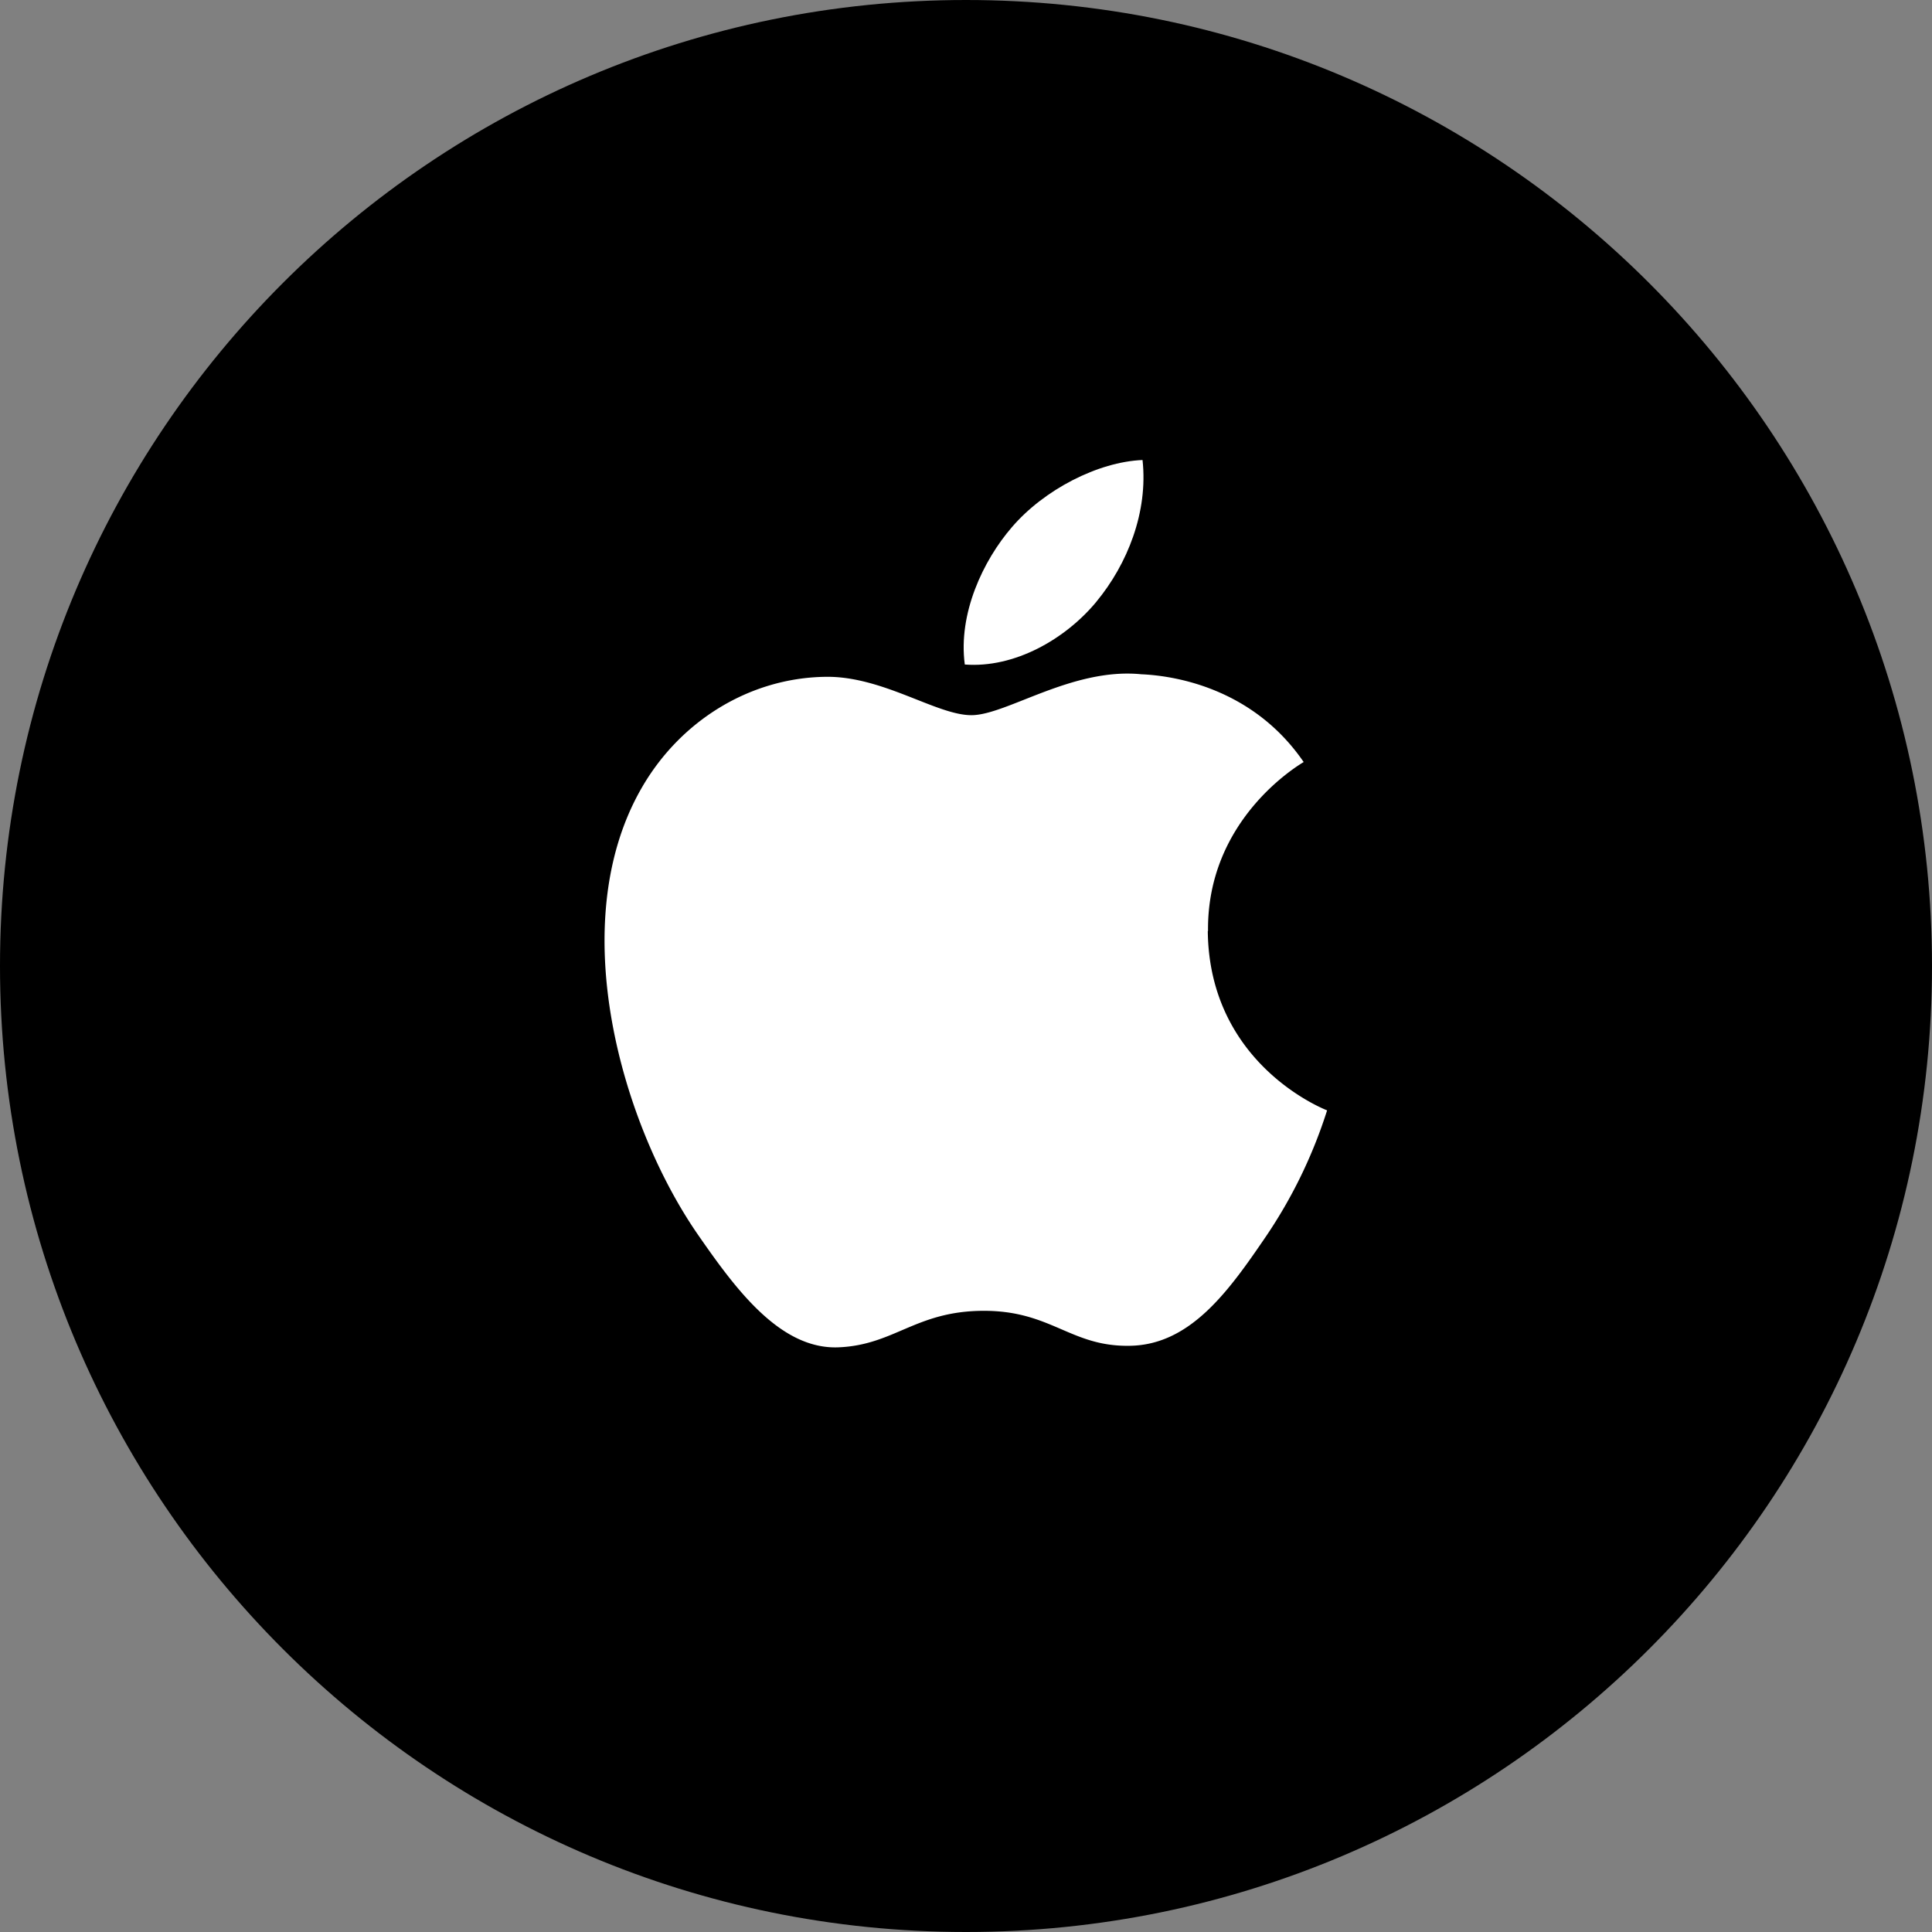
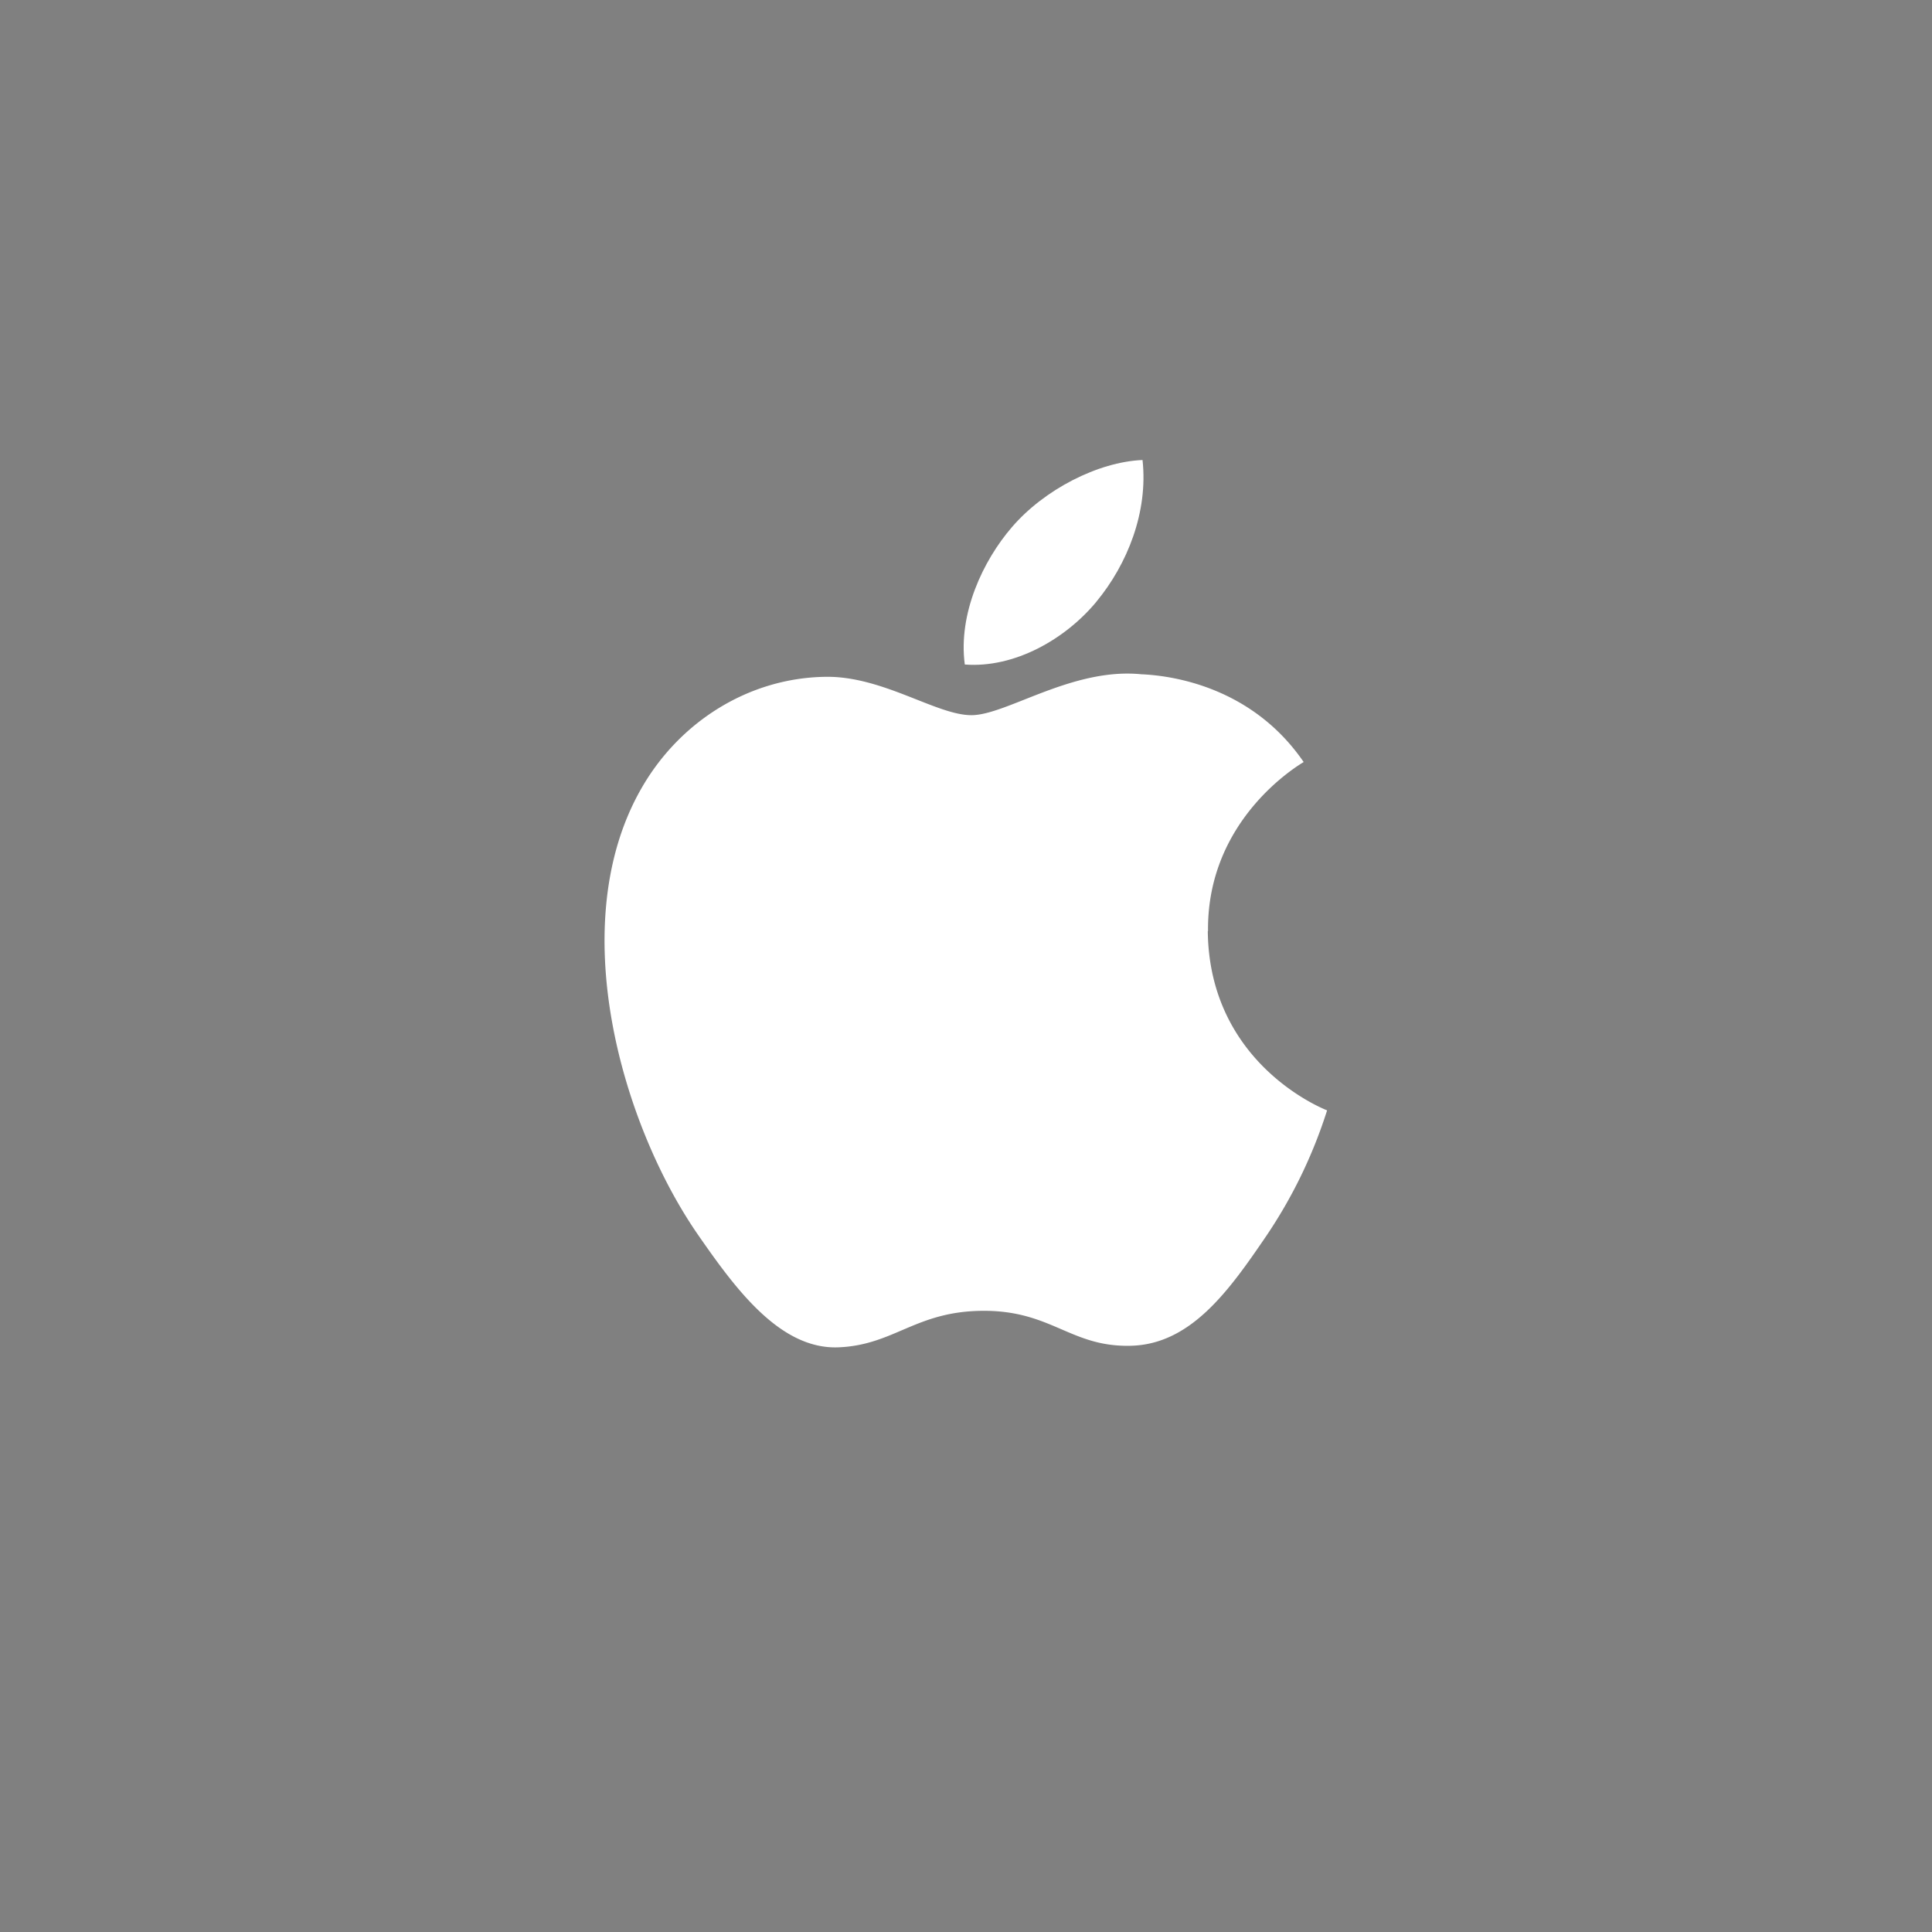
<svg xmlns="http://www.w3.org/2000/svg" viewBox="0 0 400 400">
  <rect x="0" y="0" width="400" height="400" fill="#808080" stroke="none" />
  <defs>
    <style>.cls-1{fill:#fff;}</style>
  </defs>
  <g id="Layer_3" data-name="Layer 3">
-     <path d="M200,0C89.54,0,0,89.54,0,200S89.54,400,200,400s200-89.55,200-200S310.46,0,200,0Z" />
    <path class="cls-1" d="M250.11,192.77c-.26-23.25,18.93-34.45,19.8-35-10.82-15.78-27.63-17.92-33.62-18.17-14.31-1.43-27.9,8.46-35.16,8.47s-18.46-8.18-30.32-7.94c-15.6.24-30,9.1-38,23.07-16.16,28.14-4.05,69.76,11.77,92.54,7.73,11.14,16.94,23.68,29,23.21,11.63-.47,16-7.54,30.08-7.56s18,7.49,30.33,7.24c12.52-.23,20.44-11.39,28.08-22.59a100.78,100.78,0,0,0,12.69-26.15c-.27-.12-24.42-9.34-24.7-37.13" />
    <path class="cls-1" d="M227,124.57c6.42-7.77,10.73-18.57,9.55-29.33-9.24.38-20.42,6.16-27.06,13.92-5.94,6.88-11.15,17.87-9.74,28.42,10.3.79,20.83-5.25,27.25-13" />
  </g>
</svg>